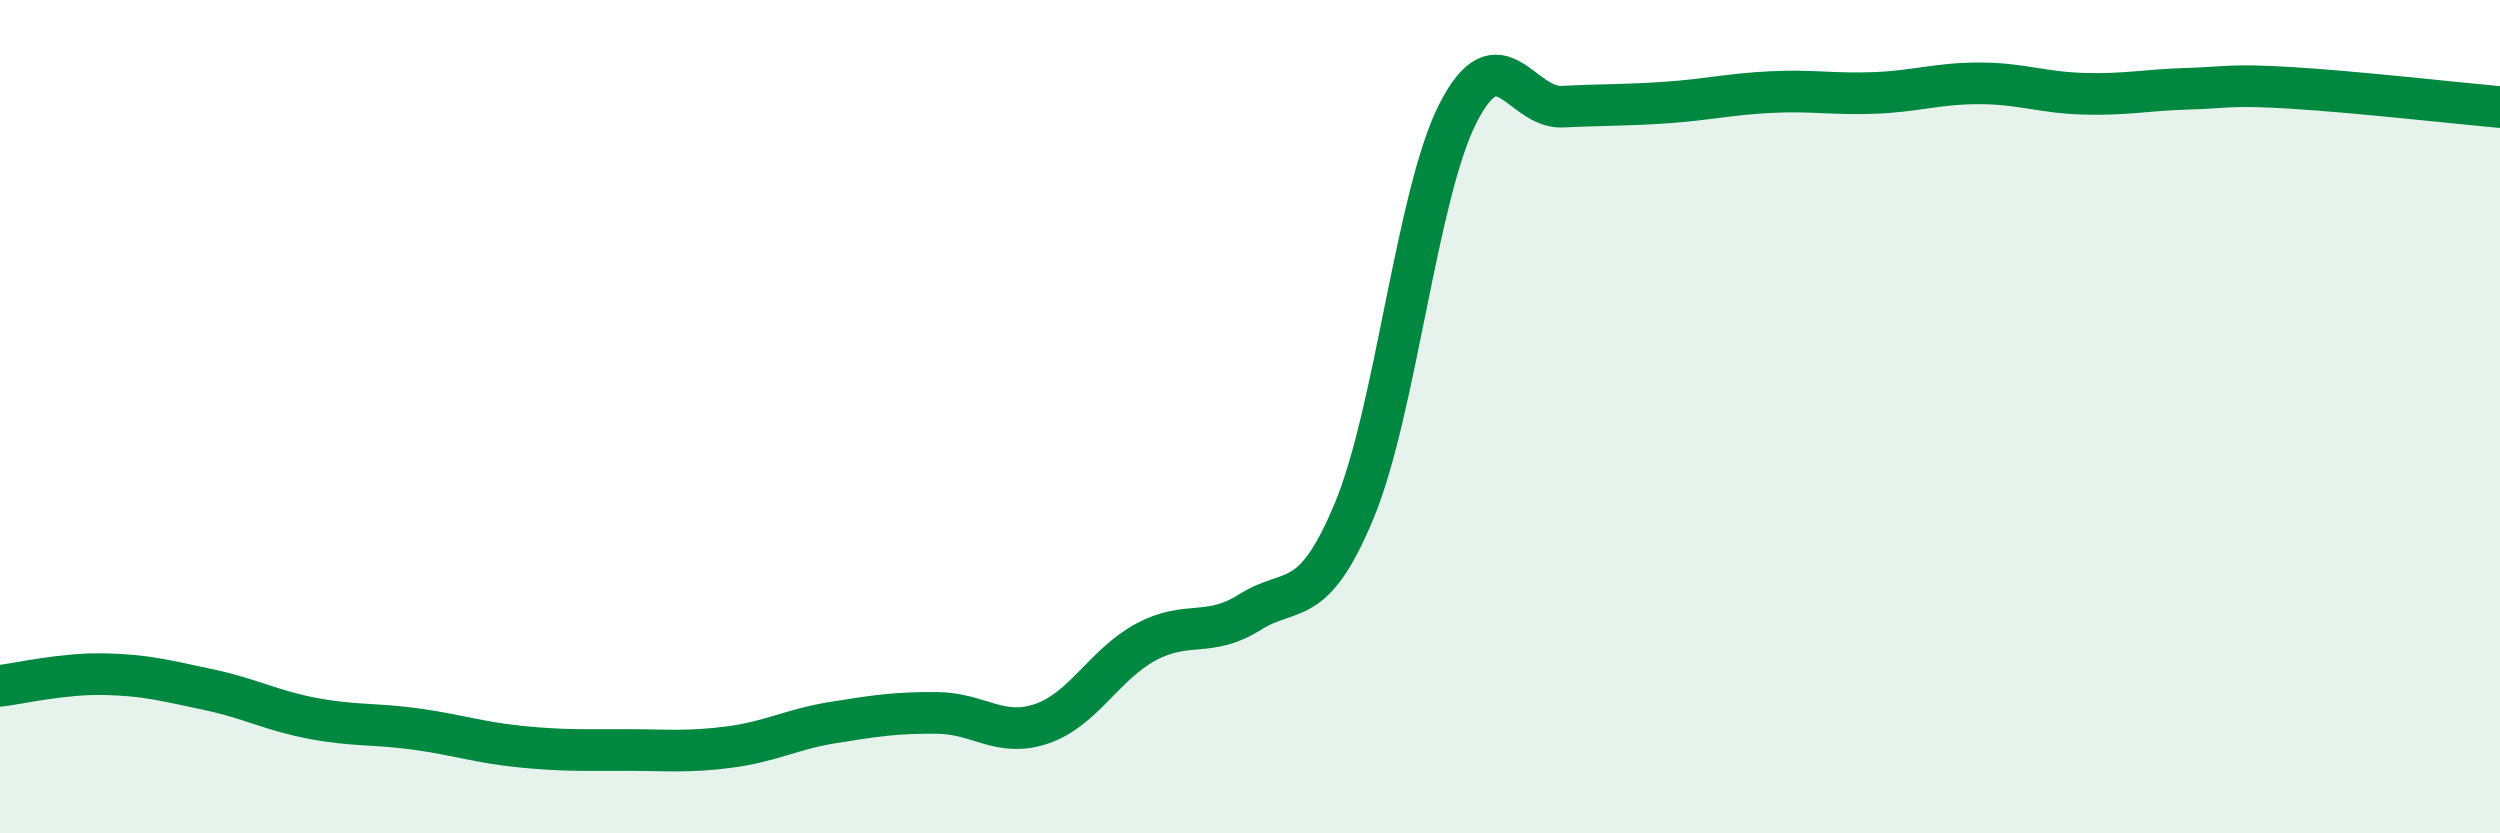
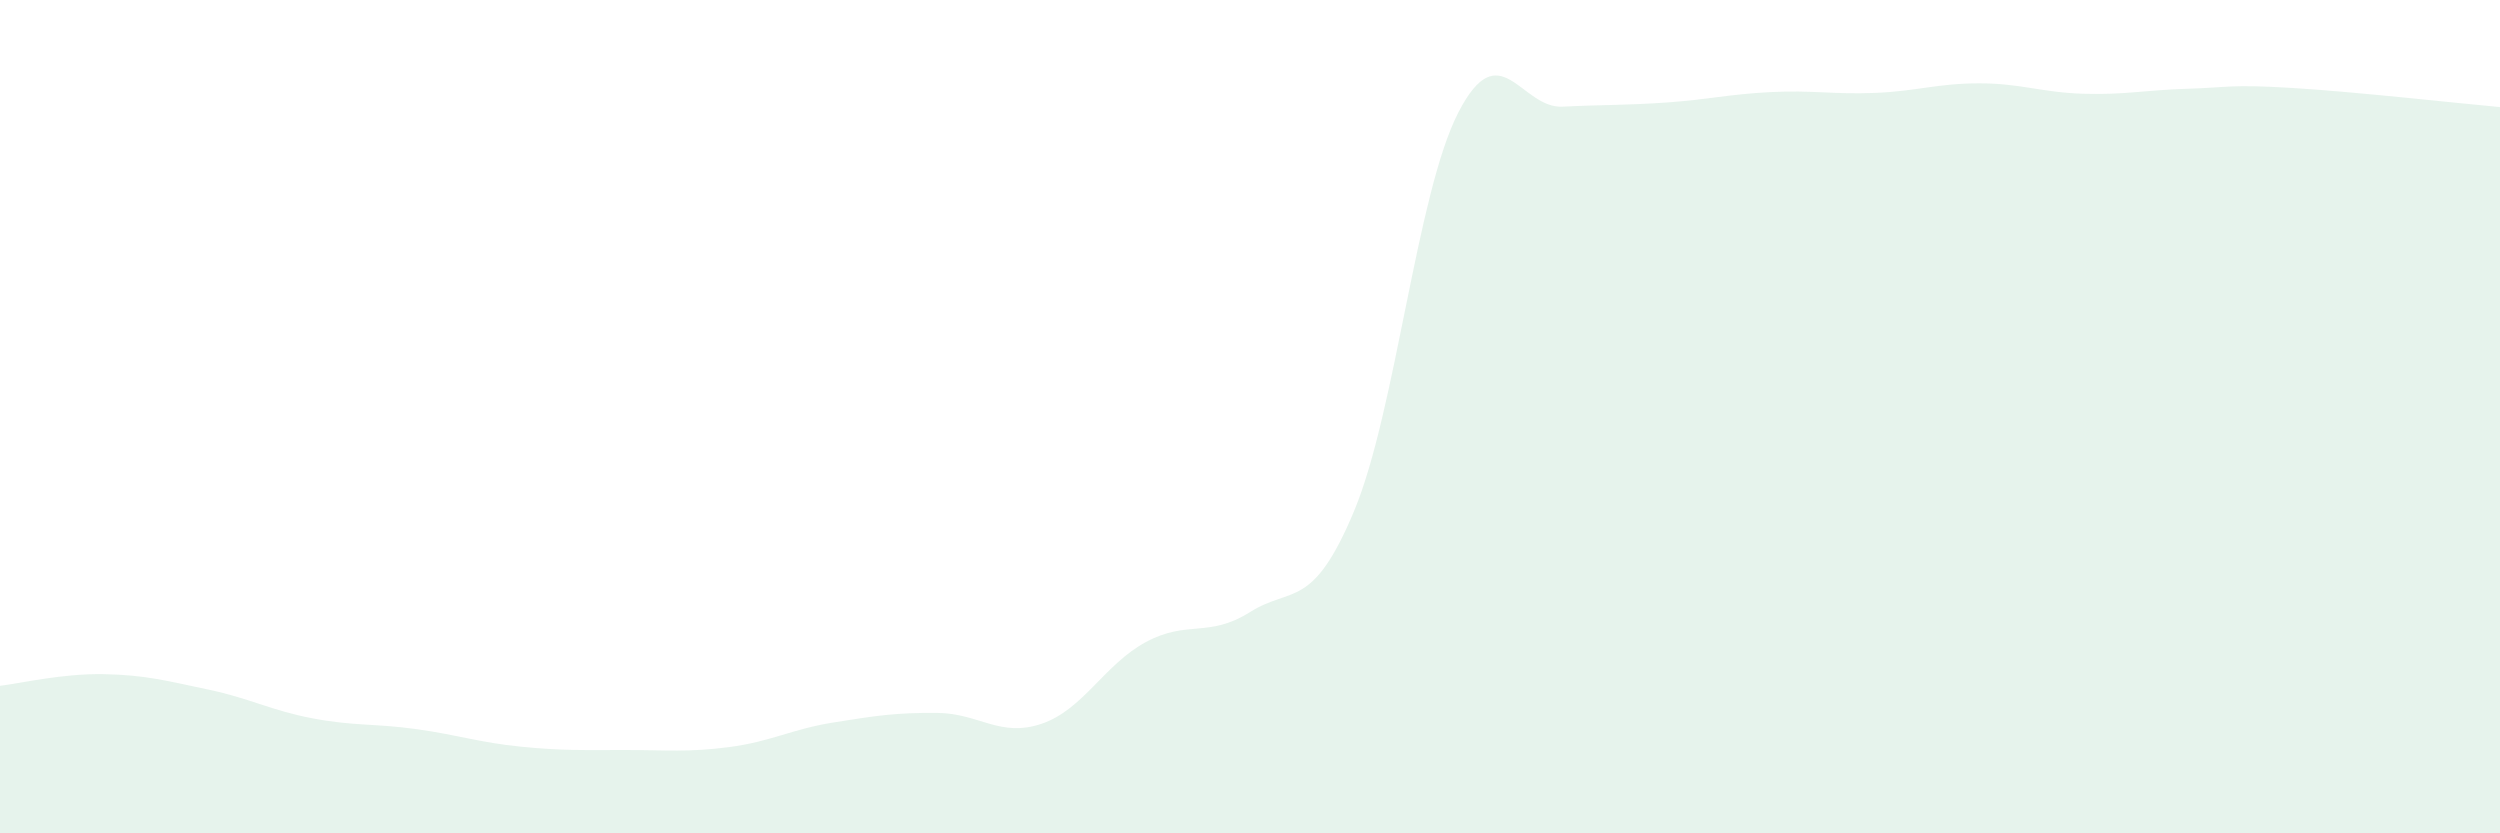
<svg xmlns="http://www.w3.org/2000/svg" width="60" height="20" viewBox="0 0 60 20">
  <path d="M 0,16.46 C 0.5,16.4 1.5,16.16 2.5,16.18 C 3.5,16.2 4,16.34 5,16.55 C 6,16.76 6.5,17.05 7.5,17.24 C 8.5,17.43 9,17.36 10,17.5 C 11,17.64 11.5,17.82 12.5,17.92 C 13.5,18.02 14,18 15,18 C 16,18 16.5,18.06 17.5,17.93 C 18.5,17.8 19,17.5 20,17.34 C 21,17.18 21.5,17.1 22.5,17.11 C 23.5,17.12 24,17.71 25,17.37 C 26,17.03 26.5,15.95 27.5,15.41 C 28.5,14.87 29,15.32 30,14.69 C 31,14.06 31.5,14.66 32.5,12.26 C 33.5,9.86 34,4.64 35,2.7 C 36,0.76 36.5,2.61 37.5,2.56 C 38.5,2.51 39,2.53 40,2.46 C 41,2.39 41.5,2.26 42.5,2.21 C 43.5,2.16 44,2.27 45,2.23 C 46,2.19 46.5,2 47.5,2 C 48.5,2 49,2.22 50,2.25 C 51,2.28 51.5,2.16 52.5,2.13 C 53.5,2.1 53.5,2.02 55,2.11 C 56.5,2.2 59,2.48 60,2.57L60 20L0 20Z" fill="#008740" opacity="0.1" stroke-linecap="round" stroke-linejoin="round" />
-   <path d="M 0,16.46 C 0.5,16.4 1.5,16.16 2.5,16.18 C 3.5,16.2 4,16.34 5,16.55 C 6,16.76 6.5,17.05 7.5,17.24 C 8.5,17.43 9,17.36 10,17.5 C 11,17.64 11.5,17.82 12.5,17.92 C 13.5,18.02 14,18 15,18 C 16,18 16.5,18.06 17.5,17.93 C 18.5,17.8 19,17.5 20,17.34 C 21,17.18 21.5,17.1 22.5,17.11 C 23.5,17.12 24,17.71 25,17.37 C 26,17.03 26.5,15.95 27.5,15.41 C 28.5,14.87 29,15.32 30,14.69 C 31,14.06 31.5,14.66 32.5,12.26 C 33.5,9.86 34,4.64 35,2.7 C 36,0.76 36.5,2.61 37.5,2.56 C 38.5,2.51 39,2.53 40,2.46 C 41,2.39 41.5,2.26 42.5,2.21 C 43.5,2.16 44,2.27 45,2.23 C 46,2.19 46.5,2 47.5,2 C 48.5,2 49,2.22 50,2.25 C 51,2.28 51.5,2.16 52.5,2.13 C 53.5,2.1 53.5,2.02 55,2.11 C 56.5,2.2 59,2.48 60,2.57" stroke="#008740" stroke-width="1" fill="none" stroke-linecap="round" stroke-linejoin="round" />
</svg>